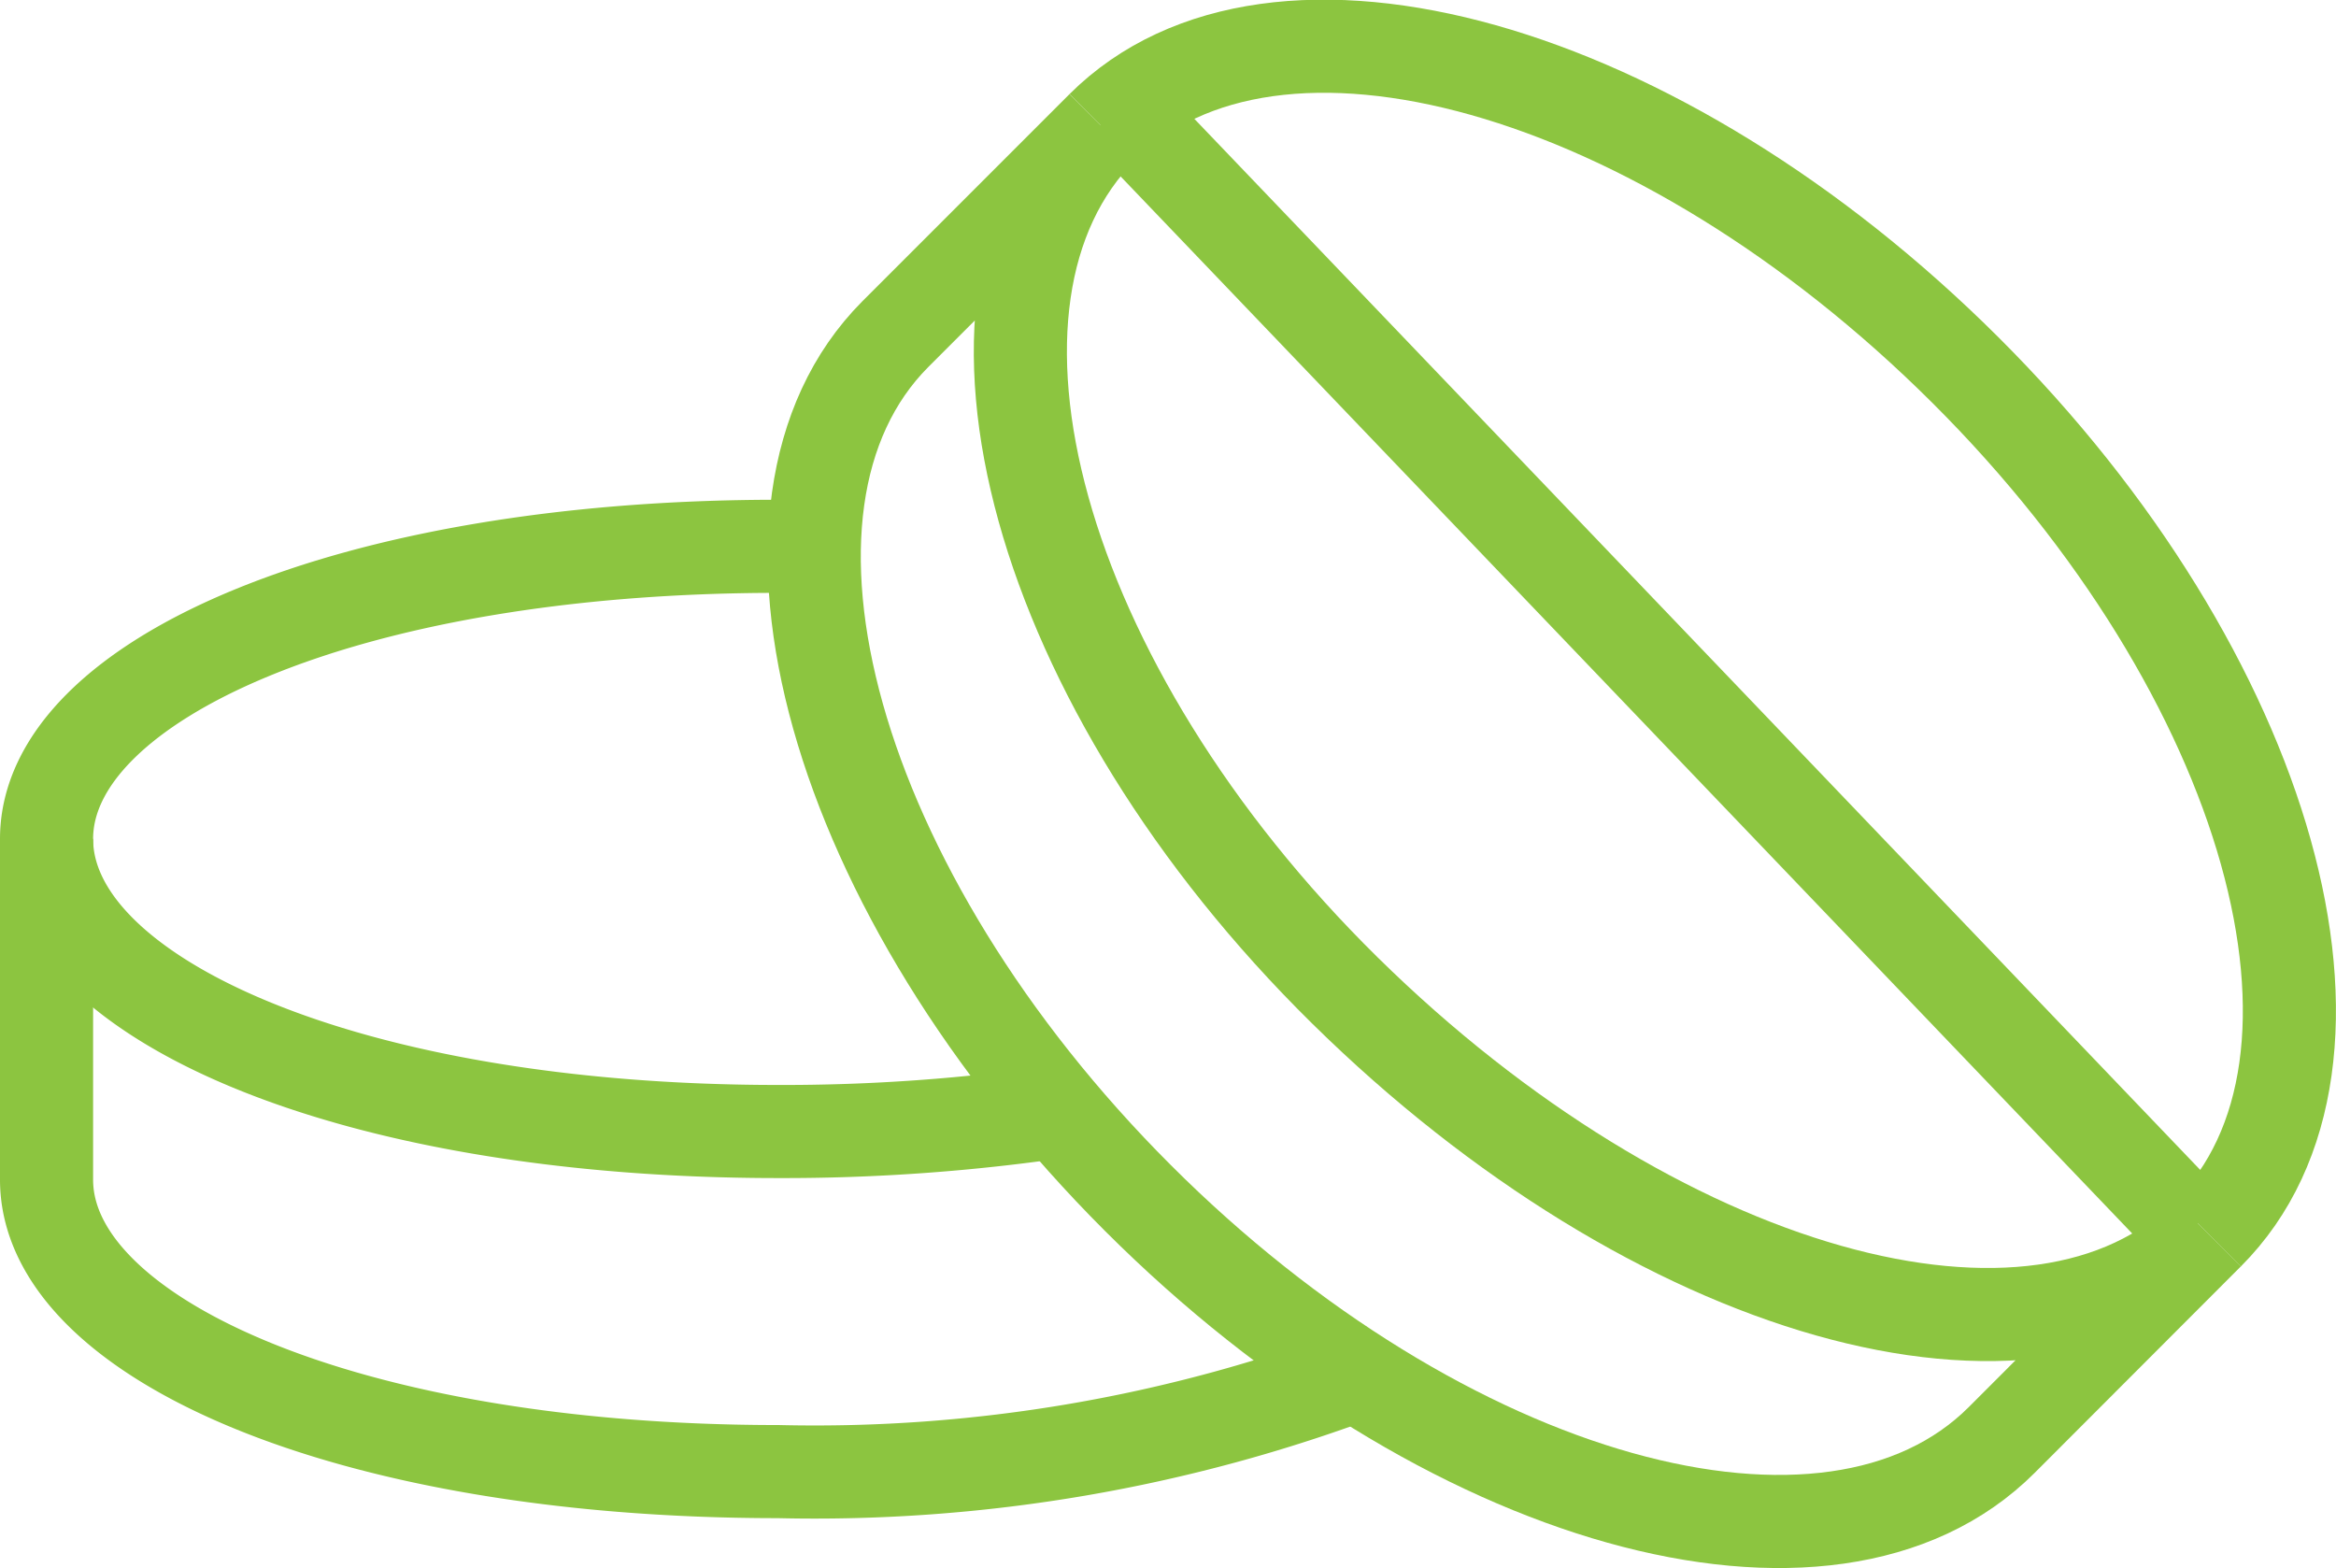
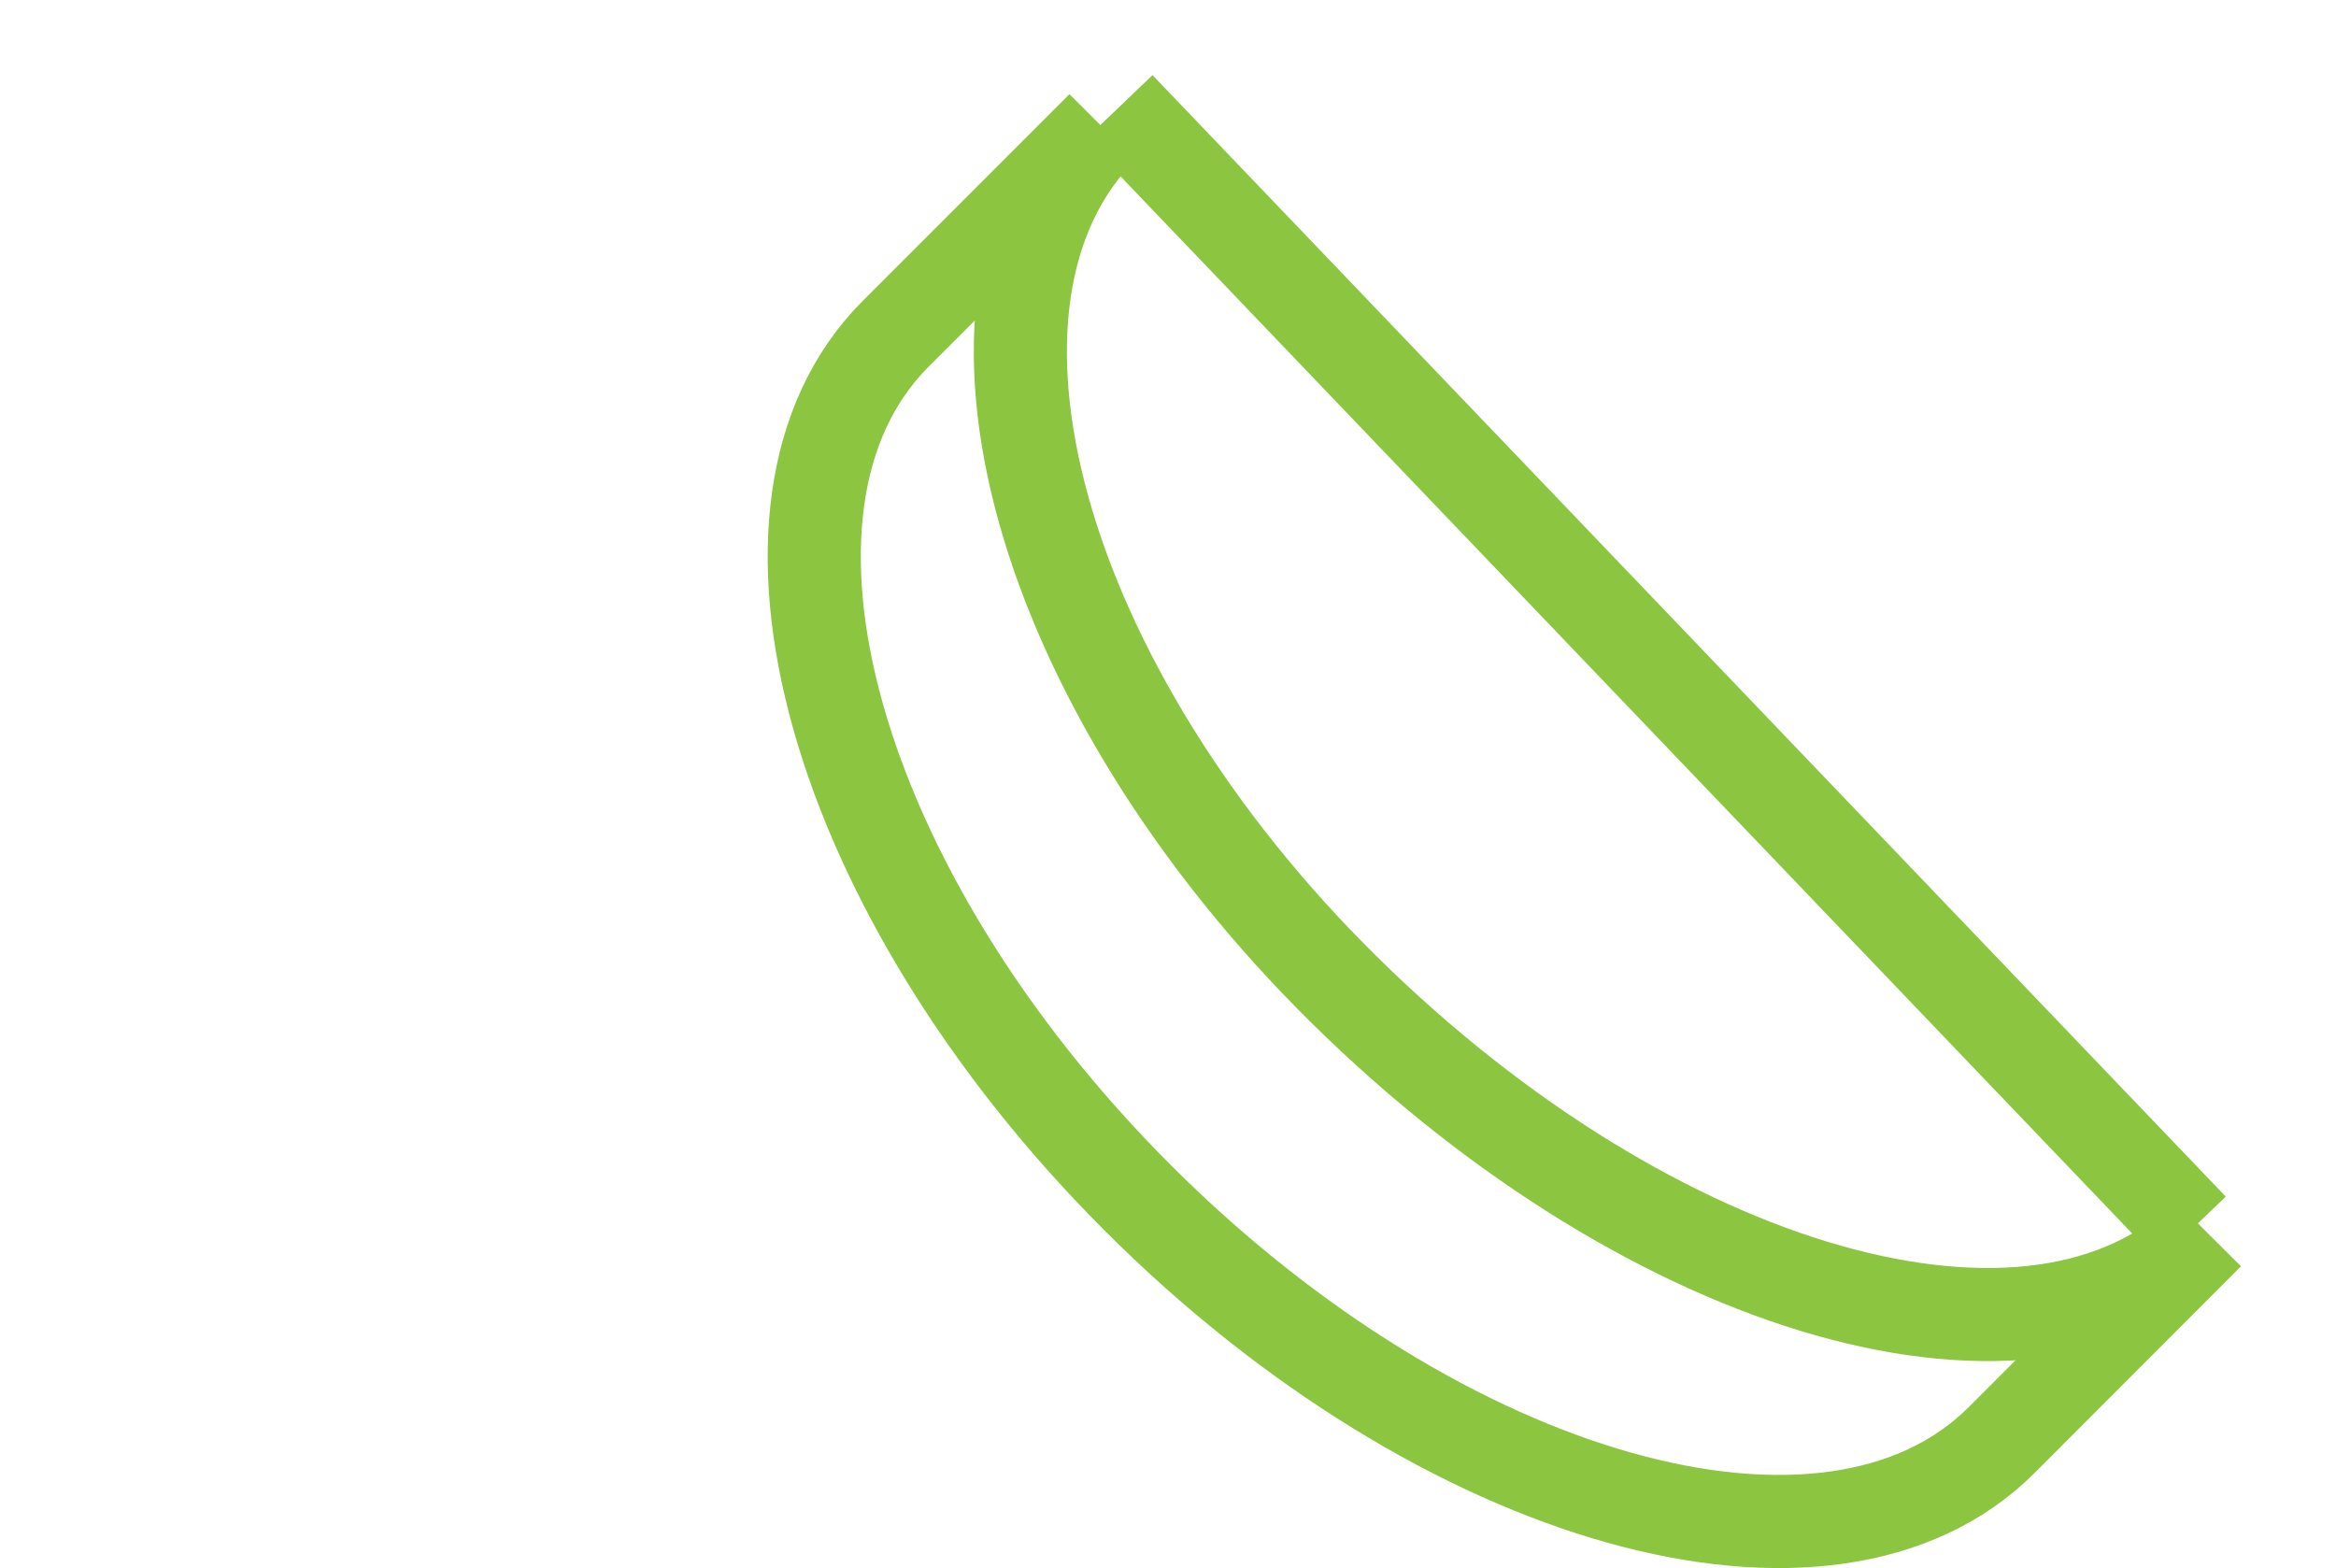
<svg xmlns="http://www.w3.org/2000/svg" id="Layer_2" data-name="Layer 2" width="100.36" height="67.37" viewBox="0 0 100.36 67.37">
  <defs>
    <style>
      .cls-1 {
        fill: none;
        stroke: #8cc540;
        stroke-miterlimit: 10;
        stroke-width: 4px;
      }
    </style>
  </defs>
  <g>
-     <path class="cls-1" d="M93.86,52c7.37-7.37,2.72-24-10.43-37.1S53.73-2.87,46.36,4.47" transform="translate(1 0.99)" />
    <path class="cls-1" d="M93.86,52c-7.34,7.37-23.78,2.65-37.07-10.43S39,11.84,46.36,4.47l-8.9,8.9c-7.34,7.38-2.69,24,10.43,37.11S77.62,68.25,85,60.87Z" transform="translate(1 0.99)" />
-     <path class="cls-1" d="M44.66,46.74a82.1,82.1,0,0,1-12.23.88C13.91,47.62,1,41.85,1,35.05S13.91,22.48,32.43,22.48h1.83" transform="translate(1 0.99)" />
-     <path class="cls-1" d="M1,35.05V49.69c0,6.79,12.91,12.54,31.43,12.54a66.9,66.9,0,0,0,25.28-4.32" transform="translate(1 0.99)" />
    <line class="cls-1" x1="48.07" y1="4.61" x2="94.18" y2="52.79" />
  </g>
</svg>